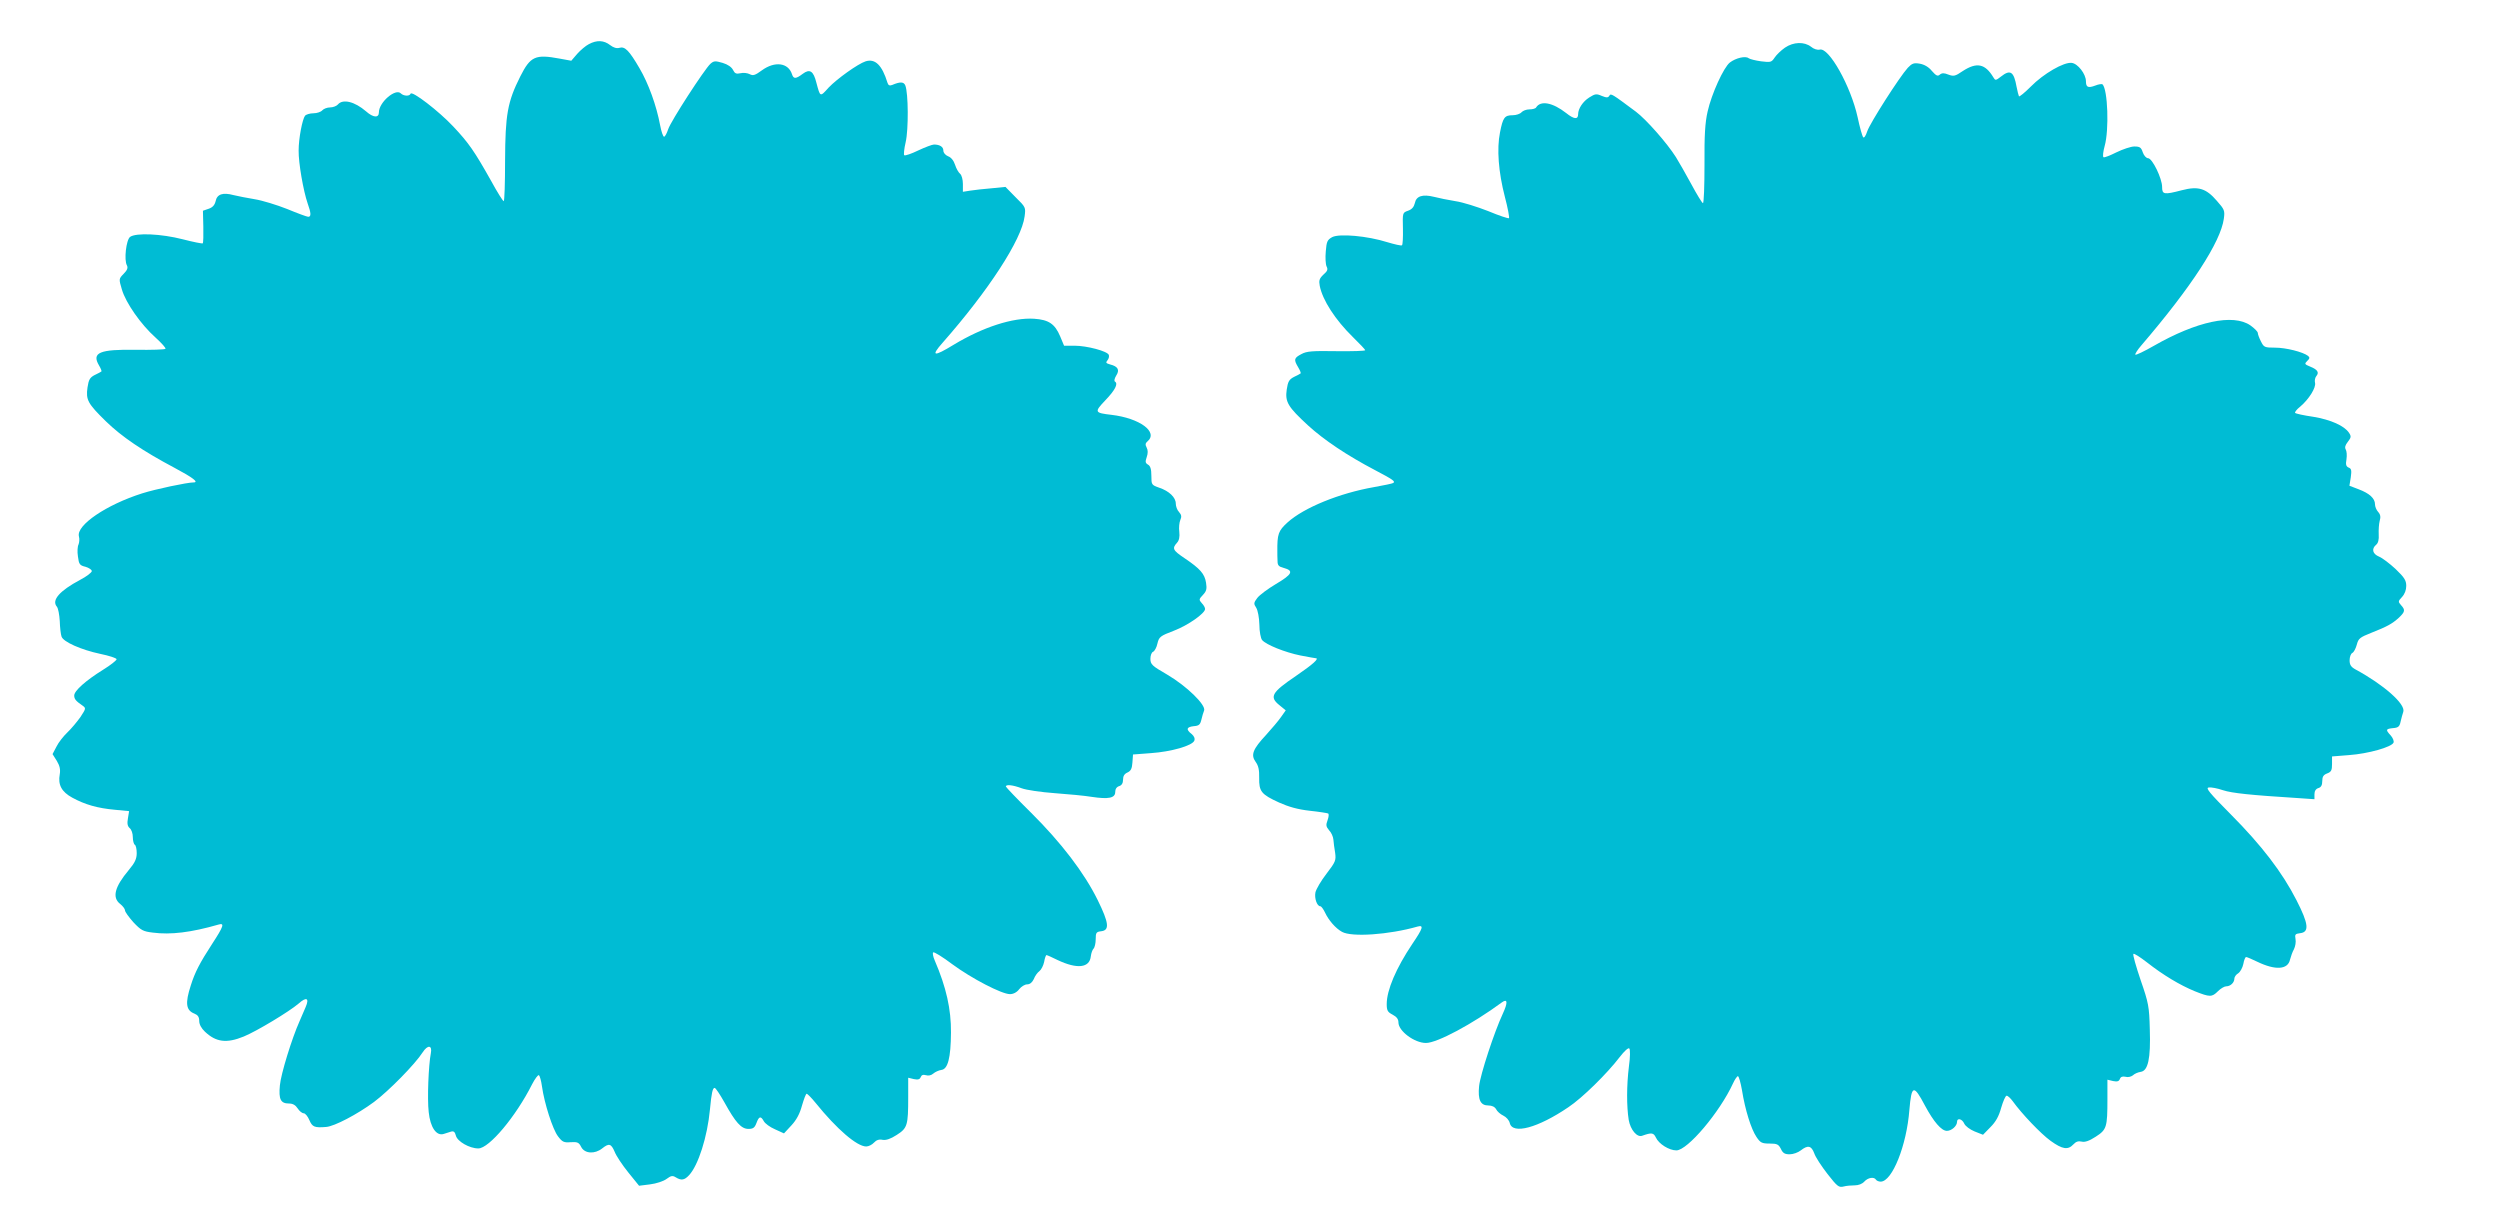
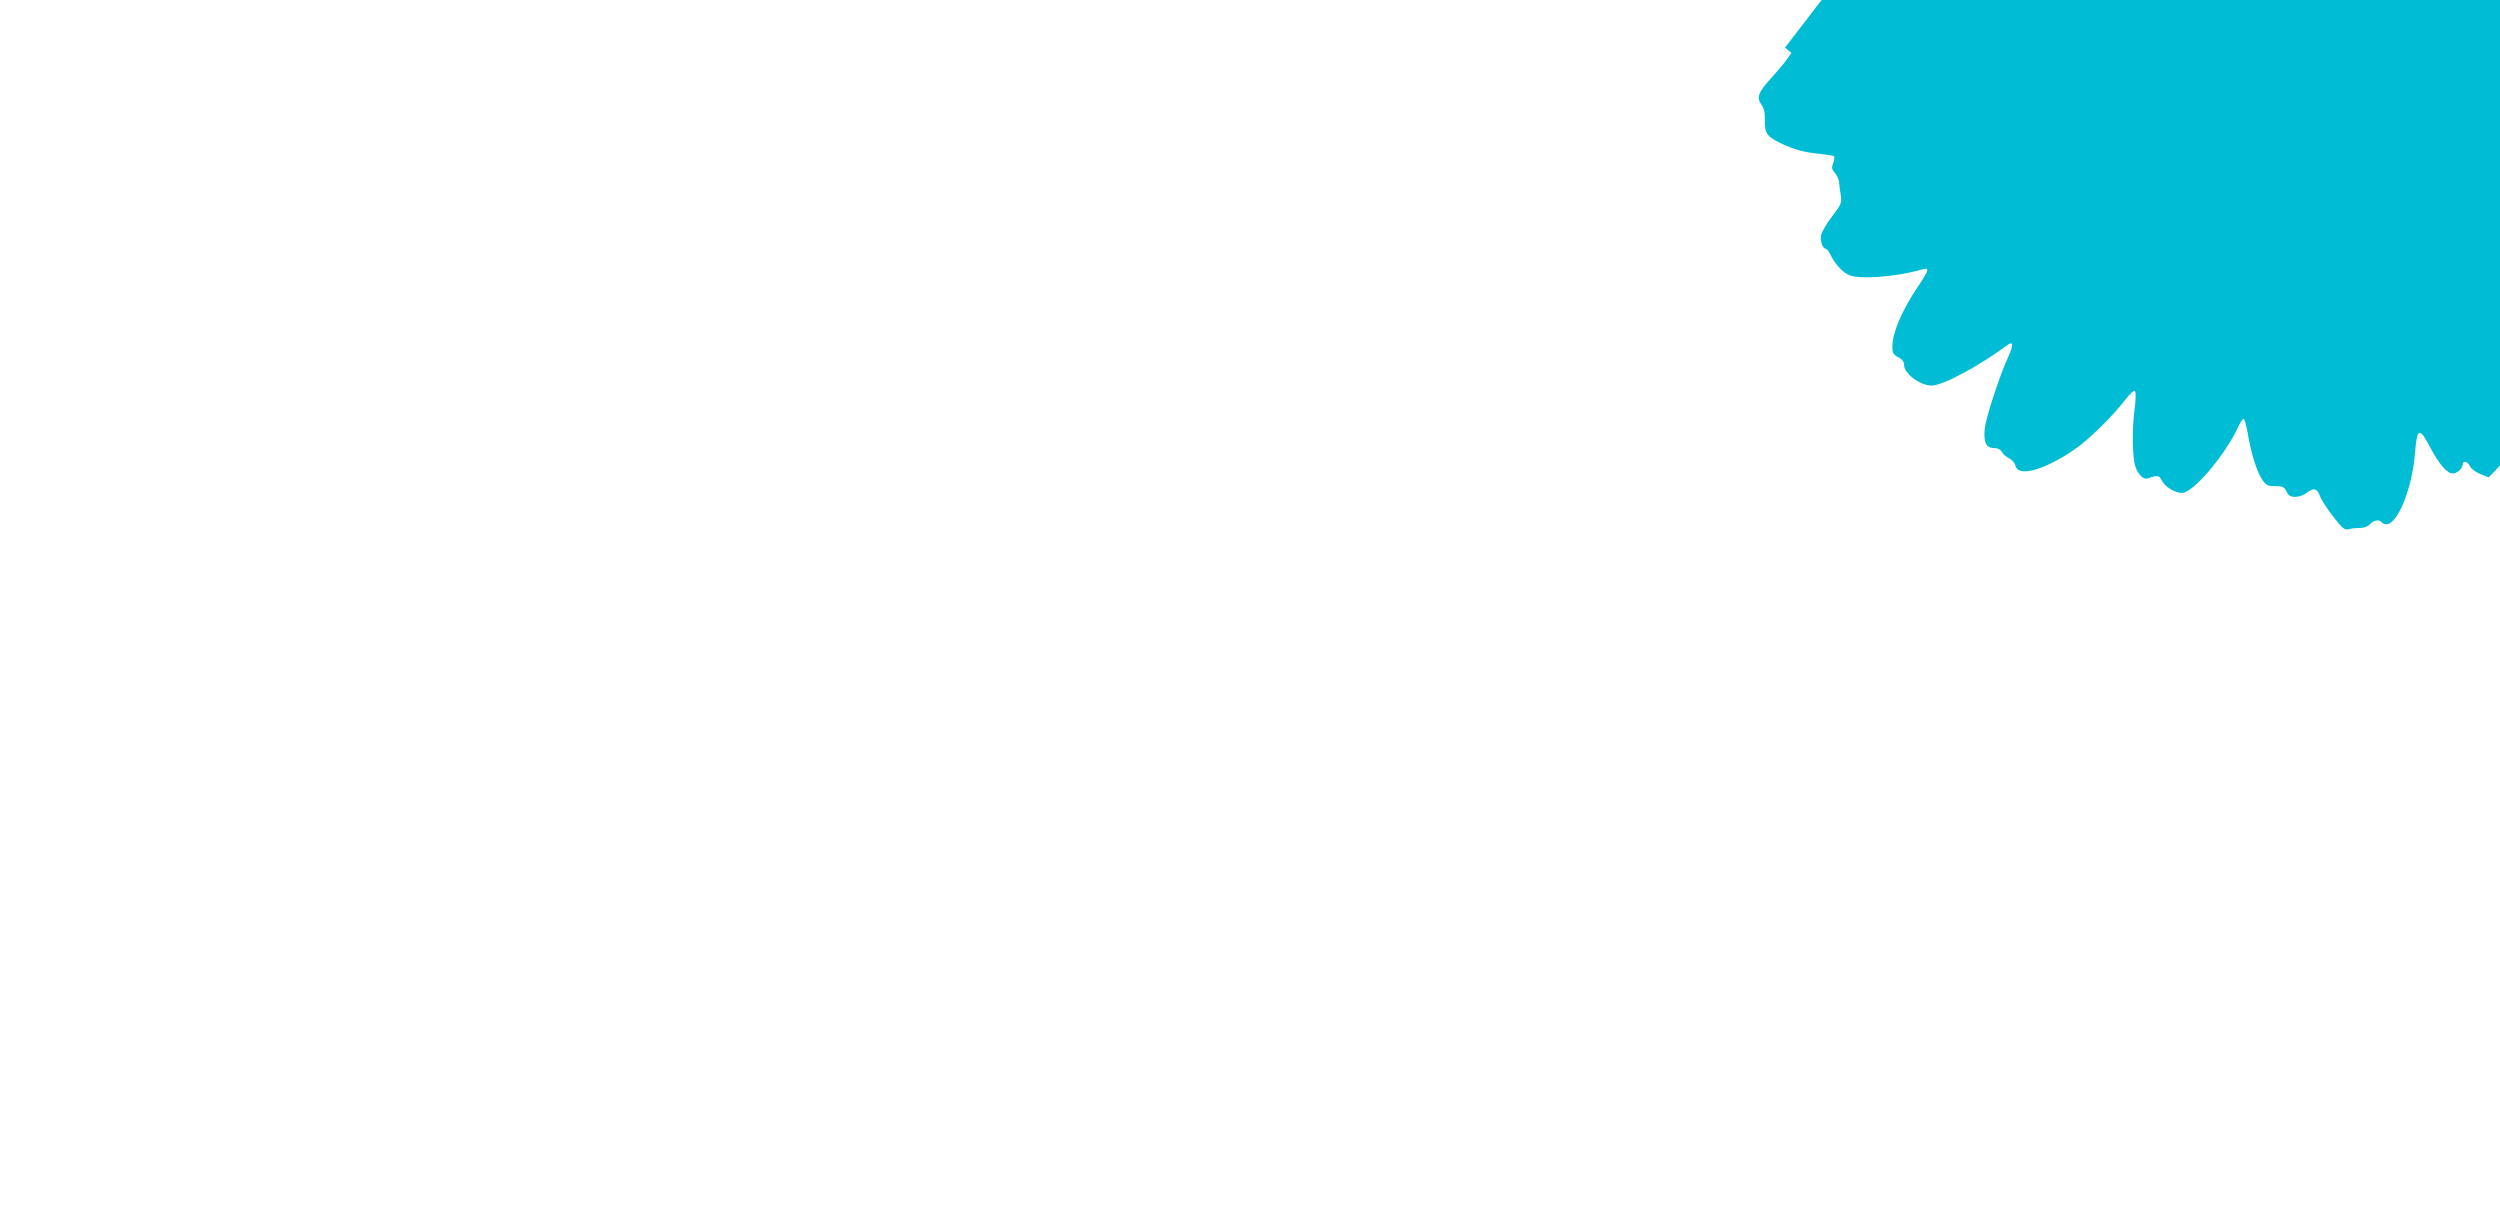
<svg xmlns="http://www.w3.org/2000/svg" version="1.0" width="1280pt" height="630pt" viewBox="0 0 1280 630" preserveAspectRatio="xMidYMid meet">
  <g transform="translate(0,630) scale(0.1,-0.1)" fill="#00bcd4" stroke="none">
-     <path d="M3015 6074 c-16 -8 -43 -31 -60 -50 l-30 -35 -60 11 c-124 23 -149 12 -201 -91 -66 -131 -77 -197 -78 -431 0 -115 -3 -208 -7 -208 -4 0 -33 46 -64 103 -86 153 -115 195 -194 279 -74 79 -213 186 -219 168 -5 -14 -36 -12 -50 2 -27 27 -112 -46 -112 -97 0 -30 -29 -28 -66 5 -58 50 -119 65 -144 35 -7 -8 -25 -15 -40 -15 -15 0 -33 -7 -40 -15 -7 -8 -27 -15 -45 -15 -18 0 -37 -6 -43 -12 -14 -19 -33 -116 -33 -179 -1 -62 24 -206 46 -270 18 -50 19 -69 3 -69 -6 0 -55 18 -108 40 -53 21 -128 44 -166 50 -38 6 -86 16 -108 21 -55 15 -85 5 -92 -31 -5 -20 -15 -32 -36 -39 l-29 -10 2 -81 c1 -44 0 -83 -3 -86 -3 -2 -49 7 -103 21 -109 28 -239 34 -269 12 -20 -15 -32 -119 -16 -146 6 -12 2 -24 -17 -43 -25 -26 -25 -26 -9 -80 20 -69 98 -180 172 -246 32 -29 55 -55 51 -58 -4 -4 -71 -6 -150 -5 -187 3 -229 -14 -190 -80 9 -15 15 -30 12 -31 -2 -2 -17 -10 -34 -18 -25 -13 -31 -24 -37 -64 -9 -63 1 -82 94 -173 81 -79 189 -152 351 -238 94 -50 127 -75 98 -75 -32 0 -194 -34 -263 -56 -183 -58 -338 -163 -324 -220 4 -14 2 -32 -2 -42 -5 -9 -7 -37 -3 -61 5 -40 9 -46 39 -53 17 -5 32 -15 32 -22 0 -7 -27 -28 -60 -45 -105 -56 -147 -104 -119 -137 7 -8 13 -41 15 -74 1 -32 5 -68 9 -79 8 -27 100 -68 199 -89 44 -9 81 -21 83 -27 1 -5 -30 -30 -69 -54 -90 -56 -148 -108 -148 -132 0 -18 8 -28 43 -52 18 -13 17 -15 -11 -58 -17 -24 -47 -60 -67 -79 -20 -19 -46 -52 -56 -73 l-20 -38 22 -35 c15 -25 19 -44 15 -68 -10 -54 9 -90 64 -120 66 -36 130 -54 218 -62 l73 -7 -6 -37 c-5 -27 -2 -40 9 -50 9 -7 16 -27 16 -46 0 -18 5 -36 10 -39 6 -3 10 -23 10 -43 0 -29 -9 -49 -41 -87 -72 -86 -86 -140 -44 -173 14 -11 25 -26 25 -33 0 -8 20 -35 43 -61 39 -41 49 -47 100 -53 91 -12 196 1 335 41 33 10 28 -7 -32 -99 -63 -97 -88 -145 -109 -212 -30 -92 -25 -128 19 -145 17 -7 24 -17 24 -37 0 -18 11 -38 29 -55 57 -54 111 -61 199 -25 68 28 233 128 280 168 41 37 57 29 37 -17 -8 -18 -22 -51 -31 -72 -40 -89 -96 -272 -101 -329 -7 -72 4 -93 47 -93 19 0 33 -8 44 -25 9 -14 23 -25 31 -25 8 0 21 -16 29 -35 15 -35 26 -40 86 -35 42 3 160 65 245 128 75 56 210 193 249 254 26 40 50 37 42 -4 -12 -62 -19 -234 -11 -302 8 -78 39 -123 76 -112 10 3 27 9 38 12 14 4 20 -1 25 -20 7 -30 70 -66 115 -66 55 0 192 163 275 328 15 29 31 50 35 47 5 -3 12 -29 16 -58 12 -86 55 -220 82 -255 22 -29 30 -33 65 -30 35 2 42 -1 54 -25 18 -34 69 -37 107 -7 35 28 46 25 64 -17 8 -21 40 -69 70 -106 l55 -68 56 7 c32 4 69 16 85 28 23 17 31 18 47 8 28 -17 44 -15 68 11 47 50 94 197 107 337 8 86 14 110 24 110 5 0 27 -33 50 -74 57 -103 86 -136 123 -136 24 0 32 6 41 30 13 35 22 38 38 9 6 -11 31 -30 57 -41 l46 -21 38 41 c26 28 43 60 54 101 10 34 20 61 24 61 4 0 25 -21 46 -47 109 -135 212 -223 259 -223 12 0 30 9 40 20 12 13 26 18 44 14 18 -3 41 5 72 25 55 35 59 49 59 193 l0 100 29 -7 c21 -4 30 -2 35 10 4 11 12 14 27 10 12 -4 27 -1 37 8 9 8 28 17 42 19 33 4 48 61 49 191 1 119 -24 232 -83 369 -9 20 -12 39 -8 42 5 3 49 -24 98 -61 99 -73 253 -153 295 -153 17 0 35 9 47 25 11 14 29 25 41 25 14 0 26 10 34 27 6 16 19 34 29 41 9 7 20 28 24 47 3 19 9 35 12 35 3 0 28 -11 56 -25 101 -48 165 -41 171 19 2 16 8 33 14 39 6 6 11 28 11 48 0 34 3 38 28 41 44 5 40 42 -18 160 -69 140 -187 294 -341 447 -71 70 -129 131 -129 134 0 12 36 8 81 -9 24 -9 100 -20 169 -25 69 -5 154 -13 190 -19 86 -13 120 -6 120 25 0 15 7 26 20 30 13 4 20 15 20 33 0 19 7 30 23 37 17 8 23 20 25 51 l3 41 92 7 c103 7 212 38 222 64 4 11 -1 23 -14 34 -30 23 -26 36 11 40 27 2 33 8 39 33 4 17 10 38 14 47 11 28 -90 126 -189 184 -78 45 -85 52 -86 80 0 18 6 34 14 37 7 3 18 22 22 42 8 34 14 39 85 66 73 28 159 89 159 111 0 7 -7 20 -17 30 -15 17 -15 20 6 42 18 19 21 31 16 62 -7 46 -30 72 -110 126 -61 41 -65 50 -38 80 10 11 14 30 11 55 -3 21 0 48 5 60 8 18 6 27 -6 41 -10 10 -17 30 -17 44 0 31 -34 64 -85 81 -39 14 -40 15 -40 61 0 34 -5 50 -17 57 -14 8 -15 15 -7 38 7 20 7 36 0 49 -8 15 -7 23 4 32 57 48 -40 119 -184 136 -87 10 -89 14 -33 73 51 53 68 86 51 97 -6 3 -3 16 6 31 19 29 9 47 -31 57 -21 6 -24 9 -14 21 7 8 10 21 7 28 -7 19 -112 47 -176 47 l-53 0 -20 48 c-27 64 -59 85 -133 90 -109 7 -263 -43 -412 -133 -103 -63 -119 -60 -57 10 235 267 405 528 420 647 6 46 6 47 -46 98 l-52 53 -71 -7 c-40 -3 -89 -9 -109 -12 l-38 -6 0 40 c0 22 -6 45 -14 52 -8 6 -20 27 -26 46 -7 22 -21 39 -36 44 -14 6 -24 18 -24 29 0 19 -18 31 -48 31 -9 0 -46 -14 -80 -30 -35 -17 -67 -28 -72 -25 -4 2 -1 33 7 67 15 64 14 252 -2 291 -8 19 -27 19 -67 2 -13 -5 -20 -2 -24 11 -28 91 -63 125 -112 110 -40 -13 -147 -90 -189 -134 -45 -50 -43 -50 -63 24 -15 61 -34 73 -70 46 -36 -27 -47 -27 -55 -2 -19 59 -88 68 -154 20 -34 -25 -45 -29 -62 -20 -11 6 -33 9 -48 5 -22 -5 -29 -1 -38 17 -7 14 -26 28 -53 36 -38 11 -45 11 -63 -5 -31 -29 -203 -294 -216 -335 -7 -21 -16 -38 -21 -38 -5 0 -14 26 -20 58 -19 102 -60 215 -106 293 -53 91 -75 113 -103 104 -14 -4 -30 1 -47 14 -32 25 -68 27 -109 5z" />
-     <path d="M9139 6056 c-20 -14 -43 -36 -53 -51 -16 -24 -20 -25 -69 -19 -29 4 -57 11 -64 16 -16 13 -66 1 -96 -22 -32 -25 -94 -161 -114 -251 -13 -57 -17 -120 -16 -271 0 -109 -3 -198 -8 -198 -4 0 -31 44 -60 98 -29 53 -64 115 -78 137 -46 73 -153 194 -205 233 -125 93 -128 95 -136 82 -7 -11 -14 -11 -39 -1 -27 12 -34 11 -64 -8 -32 -20 -57 -57 -57 -86 0 -28 -21 -26 -61 6 -69 54 -131 66 -154 29 -3 -6 -19 -10 -34 -10 -16 0 -34 -7 -41 -15 -7 -8 -27 -15 -45 -15 -42 0 -50 -12 -65 -88 -17 -84 -8 -203 25 -330 15 -57 24 -106 21 -109 -3 -3 -51 13 -106 36 -56 22 -132 46 -168 51 -37 6 -86 16 -109 22 -60 15 -92 4 -99 -32 -5 -20 -15 -32 -35 -39 -28 -10 -28 -10 -26 -91 1 -45 -1 -84 -5 -86 -4 -3 -38 5 -75 16 -101 32 -245 45 -282 26 -25 -14 -29 -22 -33 -73 -3 -32 -1 -66 4 -77 8 -15 5 -24 -16 -42 -21 -20 -24 -30 -19 -57 14 -73 79 -174 170 -263 35 -34 63 -64 63 -67 0 -4 -66 -6 -147 -5 -124 2 -153 0 -180 -15 -38 -20 -40 -28 -16 -68 9 -15 15 -30 12 -31 -2 -2 -17 -10 -34 -18 -25 -13 -31 -24 -37 -65 -9 -63 6 -88 109 -183 82 -75 200 -154 343 -229 93 -49 106 -58 93 -66 -4 -3 -48 -12 -98 -21 -177 -31 -359 -105 -443 -181 -47 -43 -53 -59 -52 -150 0 -11 0 -32 1 -47 0 -23 6 -29 32 -36 53 -14 43 -33 -40 -82 -42 -25 -85 -57 -96 -72 -18 -24 -19 -29 -5 -50 8 -13 15 -50 16 -86 0 -35 7 -71 14 -79 20 -24 117 -63 196 -79 41 -8 76 -14 78 -14 21 0 -13 -31 -101 -91 -124 -84 -137 -107 -85 -149 l33 -27 -24 -34 c-13 -19 -48 -60 -76 -91 -69 -74 -80 -103 -54 -139 14 -19 19 -41 18 -82 -1 -69 10 -84 102 -126 49 -22 95 -35 156 -42 48 -5 91 -12 95 -14 5 -3 3 -18 -3 -35 -9 -24 -8 -32 8 -51 11 -11 21 -33 22 -48 1 -14 5 -45 9 -68 5 -38 2 -46 -44 -106 -28 -36 -53 -79 -57 -96 -6 -30 8 -71 25 -71 5 0 16 -15 24 -32 18 -39 54 -81 87 -99 49 -28 240 -15 387 27 33 9 28 -8 -27 -89 -83 -124 -131 -236 -131 -308 0 -33 5 -41 30 -54 21 -11 30 -23 30 -40 0 -44 82 -105 141 -105 57 0 238 97 389 208 29 21 31 -1 4 -59 -43 -92 -115 -311 -121 -370 -7 -70 7 -99 47 -99 19 0 33 -7 40 -19 5 -11 22 -26 37 -33 15 -7 30 -24 33 -38 14 -60 144 -25 300 81 71 47 199 173 263 257 24 31 44 49 49 44 5 -5 5 -43 -2 -93 -12 -97 -12 -203 -1 -273 9 -51 43 -91 69 -81 48 17 58 16 70 -9 15 -33 68 -66 105 -66 57 0 222 195 290 343 9 20 21 37 25 37 5 0 14 -33 21 -72 16 -101 47 -199 74 -239 20 -30 28 -34 67 -34 39 0 46 -4 58 -27 10 -22 20 -28 45 -28 18 0 43 9 57 20 36 28 54 25 69 -15 6 -19 37 -66 68 -106 50 -64 58 -70 82 -64 14 4 40 6 57 6 19 0 38 7 49 19 19 21 50 26 60 10 3 -5 14 -10 24 -10 59 0 133 185 147 367 11 129 22 132 80 22 44 -82 84 -129 112 -129 24 0 52 25 52 46 0 22 26 16 37 -9 6 -13 29 -30 53 -40 l43 -17 38 39 c27 27 43 55 55 99 10 34 22 62 28 62 6 0 20 -13 31 -28 46 -64 144 -167 194 -203 61 -44 89 -48 117 -18 13 14 25 18 42 14 17 -4 38 3 72 25 56 36 60 48 60 192 l0 100 29 -7 c21 -4 30 -2 35 11 4 11 13 14 28 11 13 -4 29 0 38 7 8 8 26 16 40 18 38 5 52 67 47 218 -3 116 -6 134 -47 252 -24 71 -41 131 -37 134 3 4 34 -16 69 -43 84 -66 170 -117 245 -148 78 -31 88 -31 119 0 14 14 33 25 42 25 22 0 42 19 42 40 0 8 9 21 20 27 10 7 22 28 26 48 3 19 10 35 14 35 5 0 30 -11 57 -24 93 -45 157 -41 168 11 4 15 12 39 20 53 7 14 11 37 8 52 -4 23 -2 27 23 30 49 5 44 48 -18 169 -73 143 -178 280 -336 439 -111 112 -131 136 -113 138 12 2 44 -4 73 -14 46 -15 142 -25 381 -40 l87 -6 0 25 c0 17 7 28 20 32 14 4 20 15 20 36 0 22 6 32 25 39 21 8 25 16 25 48 l0 39 88 7 c97 7 218 41 227 64 3 8 -4 25 -15 37 -27 29 -25 33 12 37 27 2 34 8 39 33 4 17 10 40 14 51 12 39 -100 138 -244 216 -24 13 -31 24 -31 47 0 17 6 34 14 38 8 4 18 24 23 43 8 31 16 37 74 60 81 32 107 46 142 78 31 30 33 39 10 64 -15 17 -15 20 5 41 14 15 22 36 22 57 0 28 -9 43 -54 86 -30 28 -68 57 -85 64 -34 14 -40 40 -15 61 10 8 15 26 13 53 -1 23 1 54 5 69 6 20 4 33 -8 46 -9 10 -16 27 -16 39 0 30 -28 56 -84 77 l-47 18 7 43 c5 36 3 45 -11 50 -13 6 -16 15 -11 43 3 20 1 42 -4 50 -6 10 -2 23 11 39 17 22 18 28 6 46 -24 36 -93 67 -183 82 -48 7 -90 16 -93 20 -3 3 8 18 26 32 45 38 82 98 76 122 -3 11 0 27 7 35 15 18 6 33 -32 48 -29 12 -30 14 -15 29 13 12 14 18 4 26 -26 20 -113 42 -168 42 -55 0 -58 2 -73 32 -9 17 -16 37 -16 43 0 7 -17 24 -38 39 -88 61 -275 21 -495 -105 -49 -28 -91 -48 -94 -45 -3 3 11 25 31 48 257 300 406 530 422 648 6 42 3 48 -36 92 -55 64 -95 76 -179 54 -92 -24 -101 -22 -101 17 0 43 -50 147 -72 147 -9 0 -21 13 -27 30 -8 25 -15 30 -43 30 -18 0 -59 -14 -92 -30 -32 -16 -62 -28 -66 -25 -5 3 -2 29 6 58 23 82 16 288 -11 315 -3 3 -20 1 -37 -6 -37 -14 -48 -9 -48 22 0 37 -42 91 -73 94 -40 5 -144 -55 -209 -121 -31 -31 -59 -54 -61 -50 -2 5 -8 26 -12 48 -14 79 -32 91 -80 53 -27 -21 -29 -21 -39 -4 -42 70 -85 79 -157 32 -38 -26 -46 -28 -73 -18 -22 9 -33 9 -44 0 -11 -10 -19 -6 -41 19 -16 20 -39 33 -62 37 -30 5 -39 2 -61 -21 -42 -46 -195 -285 -208 -326 -7 -22 -16 -35 -20 -30 -5 4 -18 51 -29 103 -35 159 -147 359 -194 346 -12 -3 -31 3 -45 15 -34 26 -89 25 -133 -5z" />
+     <path d="M9139 6056 l33 -27 -24 -34 c-13 -19 -48 -60 -76 -91 -69 -74 -80 -103 -54 -139 14 -19 19 -41 18 -82 -1 -69 10 -84 102 -126 49 -22 95 -35 156 -42 48 -5 91 -12 95 -14 5 -3 3 -18 -3 -35 -9 -24 -8 -32 8 -51 11 -11 21 -33 22 -48 1 -14 5 -45 9 -68 5 -38 2 -46 -44 -106 -28 -36 -53 -79 -57 -96 -6 -30 8 -71 25 -71 5 0 16 -15 24 -32 18 -39 54 -81 87 -99 49 -28 240 -15 387 27 33 9 28 -8 -27 -89 -83 -124 -131 -236 -131 -308 0 -33 5 -41 30 -54 21 -11 30 -23 30 -40 0 -44 82 -105 141 -105 57 0 238 97 389 208 29 21 31 -1 4 -59 -43 -92 -115 -311 -121 -370 -7 -70 7 -99 47 -99 19 0 33 -7 40 -19 5 -11 22 -26 37 -33 15 -7 30 -24 33 -38 14 -60 144 -25 300 81 71 47 199 173 263 257 24 31 44 49 49 44 5 -5 5 -43 -2 -93 -12 -97 -12 -203 -1 -273 9 -51 43 -91 69 -81 48 17 58 16 70 -9 15 -33 68 -66 105 -66 57 0 222 195 290 343 9 20 21 37 25 37 5 0 14 -33 21 -72 16 -101 47 -199 74 -239 20 -30 28 -34 67 -34 39 0 46 -4 58 -27 10 -22 20 -28 45 -28 18 0 43 9 57 20 36 28 54 25 69 -15 6 -19 37 -66 68 -106 50 -64 58 -70 82 -64 14 4 40 6 57 6 19 0 38 7 49 19 19 21 50 26 60 10 3 -5 14 -10 24 -10 59 0 133 185 147 367 11 129 22 132 80 22 44 -82 84 -129 112 -129 24 0 52 25 52 46 0 22 26 16 37 -9 6 -13 29 -30 53 -40 l43 -17 38 39 c27 27 43 55 55 99 10 34 22 62 28 62 6 0 20 -13 31 -28 46 -64 144 -167 194 -203 61 -44 89 -48 117 -18 13 14 25 18 42 14 17 -4 38 3 72 25 56 36 60 48 60 192 l0 100 29 -7 c21 -4 30 -2 35 11 4 11 13 14 28 11 13 -4 29 0 38 7 8 8 26 16 40 18 38 5 52 67 47 218 -3 116 -6 134 -47 252 -24 71 -41 131 -37 134 3 4 34 -16 69 -43 84 -66 170 -117 245 -148 78 -31 88 -31 119 0 14 14 33 25 42 25 22 0 42 19 42 40 0 8 9 21 20 27 10 7 22 28 26 48 3 19 10 35 14 35 5 0 30 -11 57 -24 93 -45 157 -41 168 11 4 15 12 39 20 53 7 14 11 37 8 52 -4 23 -2 27 23 30 49 5 44 48 -18 169 -73 143 -178 280 -336 439 -111 112 -131 136 -113 138 12 2 44 -4 73 -14 46 -15 142 -25 381 -40 l87 -6 0 25 c0 17 7 28 20 32 14 4 20 15 20 36 0 22 6 32 25 39 21 8 25 16 25 48 l0 39 88 7 c97 7 218 41 227 64 3 8 -4 25 -15 37 -27 29 -25 33 12 37 27 2 34 8 39 33 4 17 10 40 14 51 12 39 -100 138 -244 216 -24 13 -31 24 -31 47 0 17 6 34 14 38 8 4 18 24 23 43 8 31 16 37 74 60 81 32 107 46 142 78 31 30 33 39 10 64 -15 17 -15 20 5 41 14 15 22 36 22 57 0 28 -9 43 -54 86 -30 28 -68 57 -85 64 -34 14 -40 40 -15 61 10 8 15 26 13 53 -1 23 1 54 5 69 6 20 4 33 -8 46 -9 10 -16 27 -16 39 0 30 -28 56 -84 77 l-47 18 7 43 c5 36 3 45 -11 50 -13 6 -16 15 -11 43 3 20 1 42 -4 50 -6 10 -2 23 11 39 17 22 18 28 6 46 -24 36 -93 67 -183 82 -48 7 -90 16 -93 20 -3 3 8 18 26 32 45 38 82 98 76 122 -3 11 0 27 7 35 15 18 6 33 -32 48 -29 12 -30 14 -15 29 13 12 14 18 4 26 -26 20 -113 42 -168 42 -55 0 -58 2 -73 32 -9 17 -16 37 -16 43 0 7 -17 24 -38 39 -88 61 -275 21 -495 -105 -49 -28 -91 -48 -94 -45 -3 3 11 25 31 48 257 300 406 530 422 648 6 42 3 48 -36 92 -55 64 -95 76 -179 54 -92 -24 -101 -22 -101 17 0 43 -50 147 -72 147 -9 0 -21 13 -27 30 -8 25 -15 30 -43 30 -18 0 -59 -14 -92 -30 -32 -16 -62 -28 -66 -25 -5 3 -2 29 6 58 23 82 16 288 -11 315 -3 3 -20 1 -37 -6 -37 -14 -48 -9 -48 22 0 37 -42 91 -73 94 -40 5 -144 -55 -209 -121 -31 -31 -59 -54 -61 -50 -2 5 -8 26 -12 48 -14 79 -32 91 -80 53 -27 -21 -29 -21 -39 -4 -42 70 -85 79 -157 32 -38 -26 -46 -28 -73 -18 -22 9 -33 9 -44 0 -11 -10 -19 -6 -41 19 -16 20 -39 33 -62 37 -30 5 -39 2 -61 -21 -42 -46 -195 -285 -208 -326 -7 -22 -16 -35 -20 -30 -5 4 -18 51 -29 103 -35 159 -147 359 -194 346 -12 -3 -31 3 -45 15 -34 26 -89 25 -133 -5z" />
  </g>
</svg>